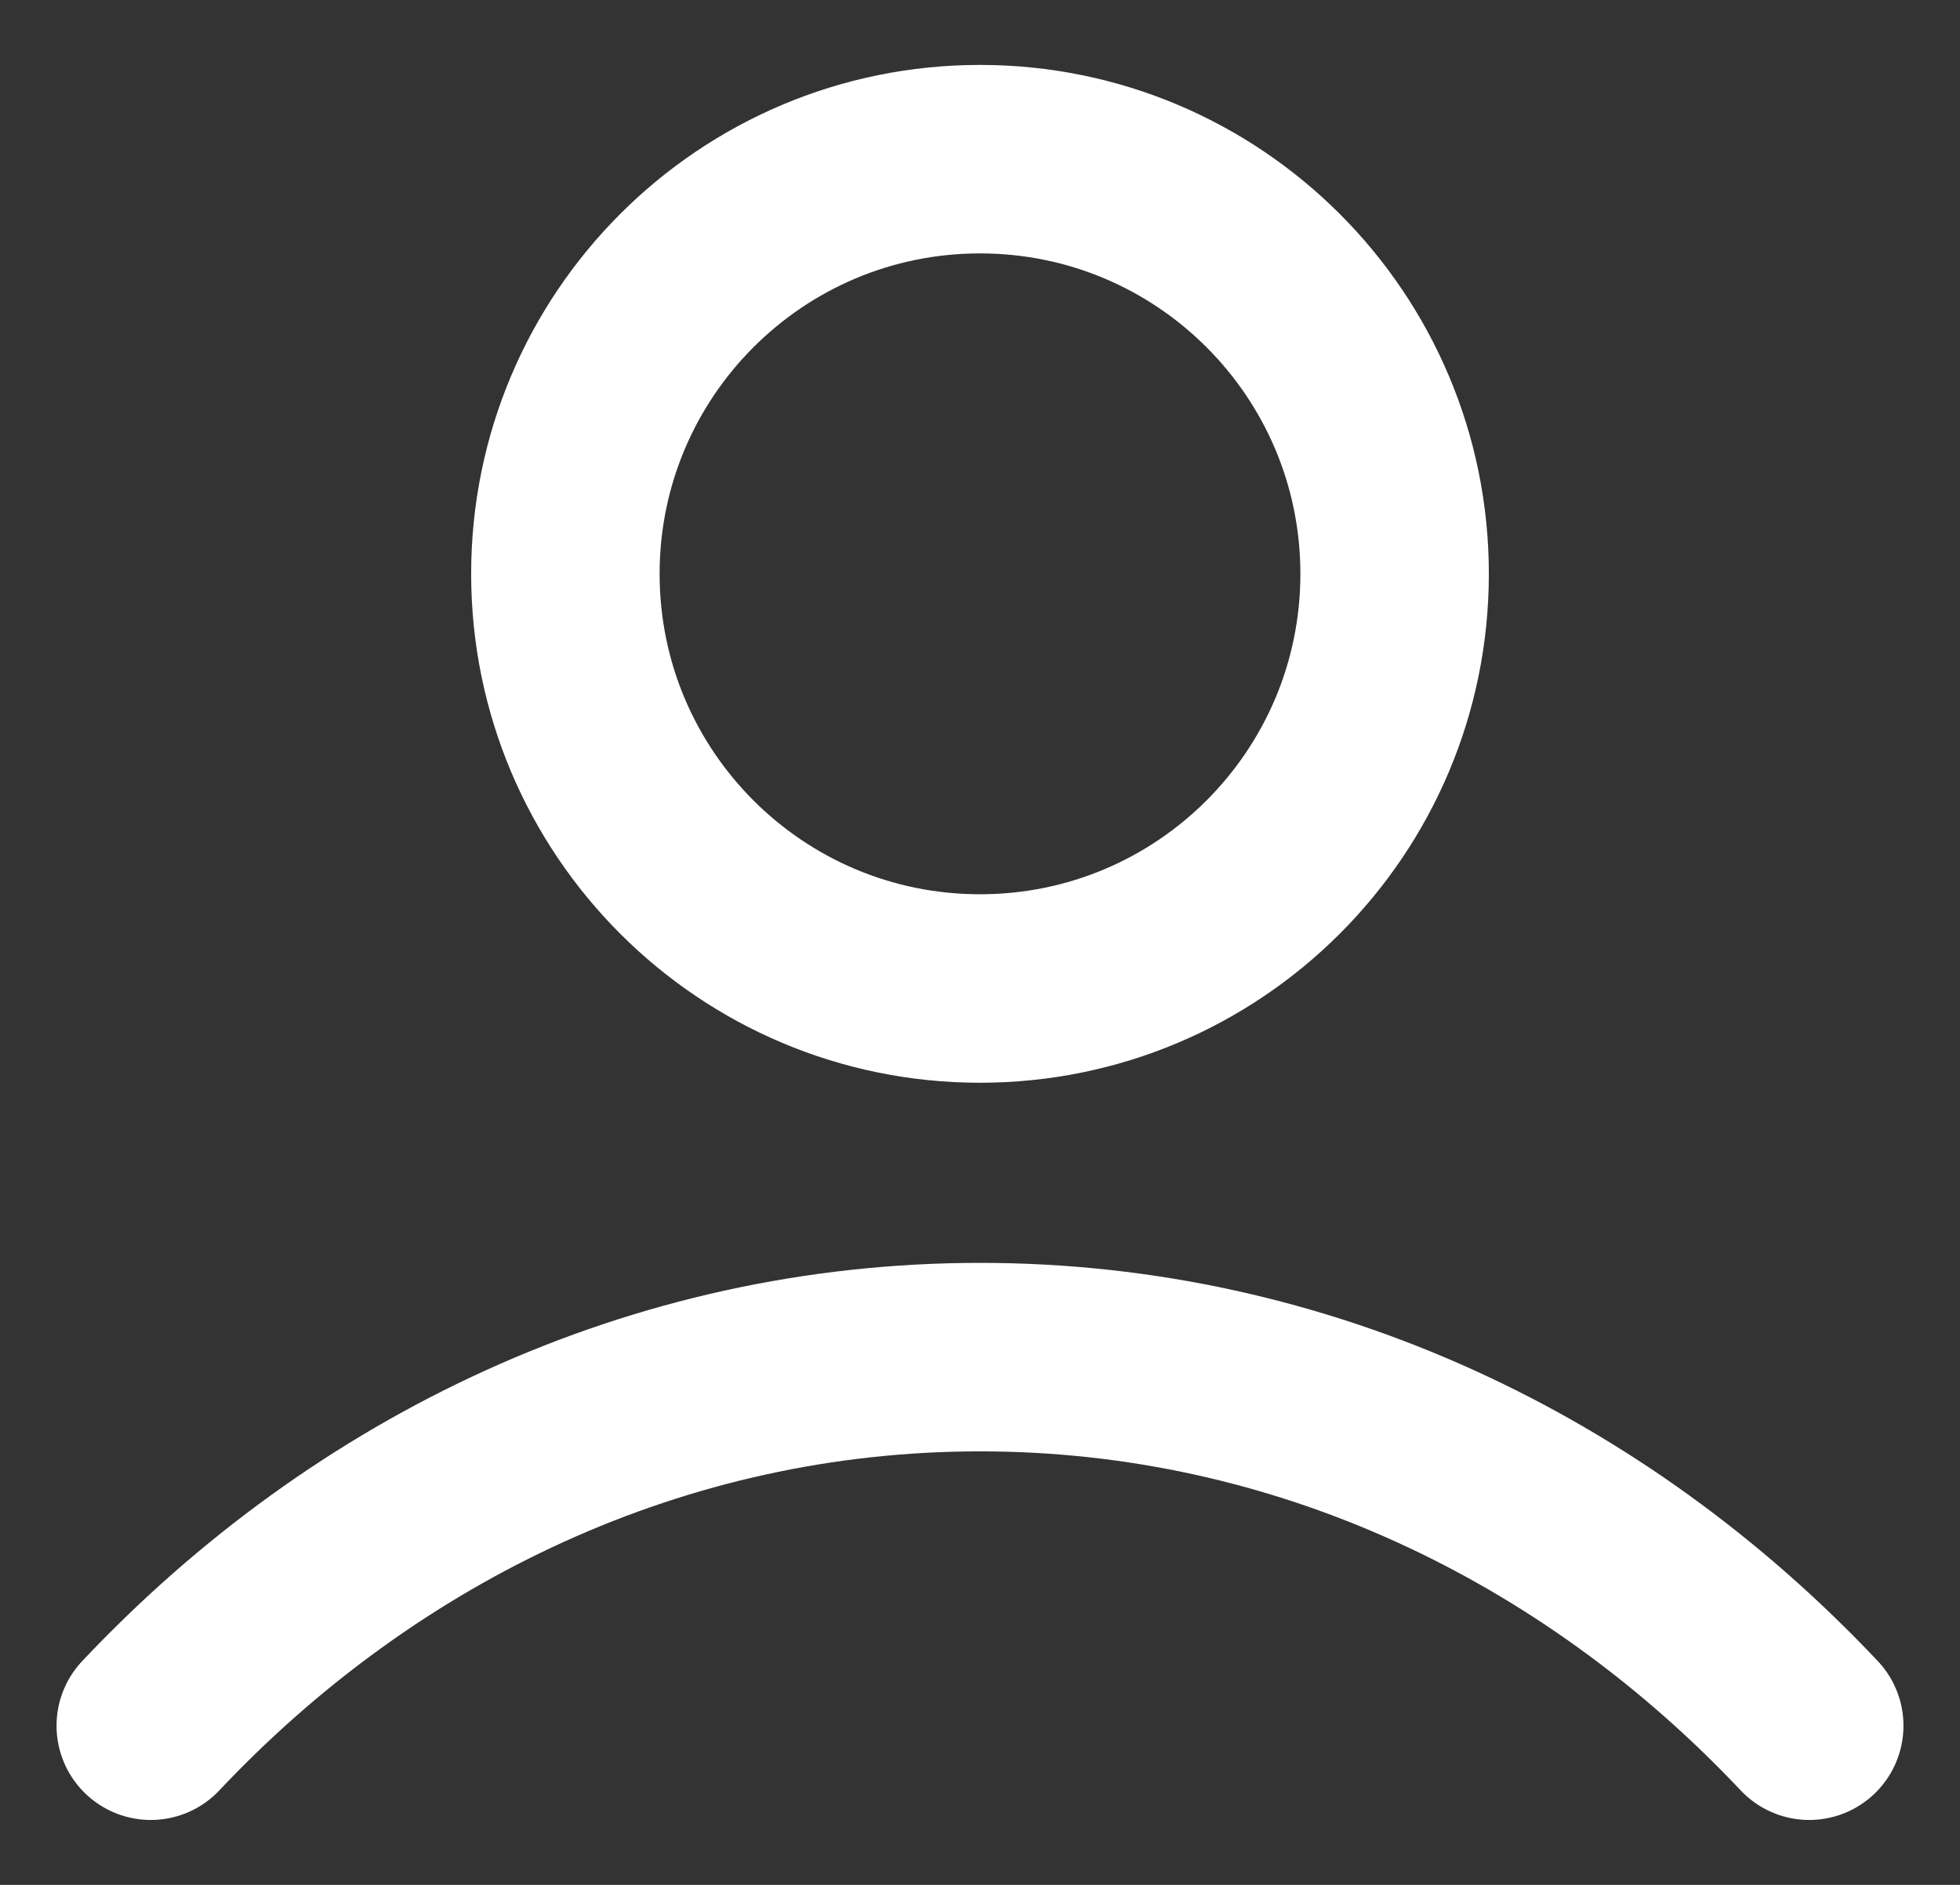
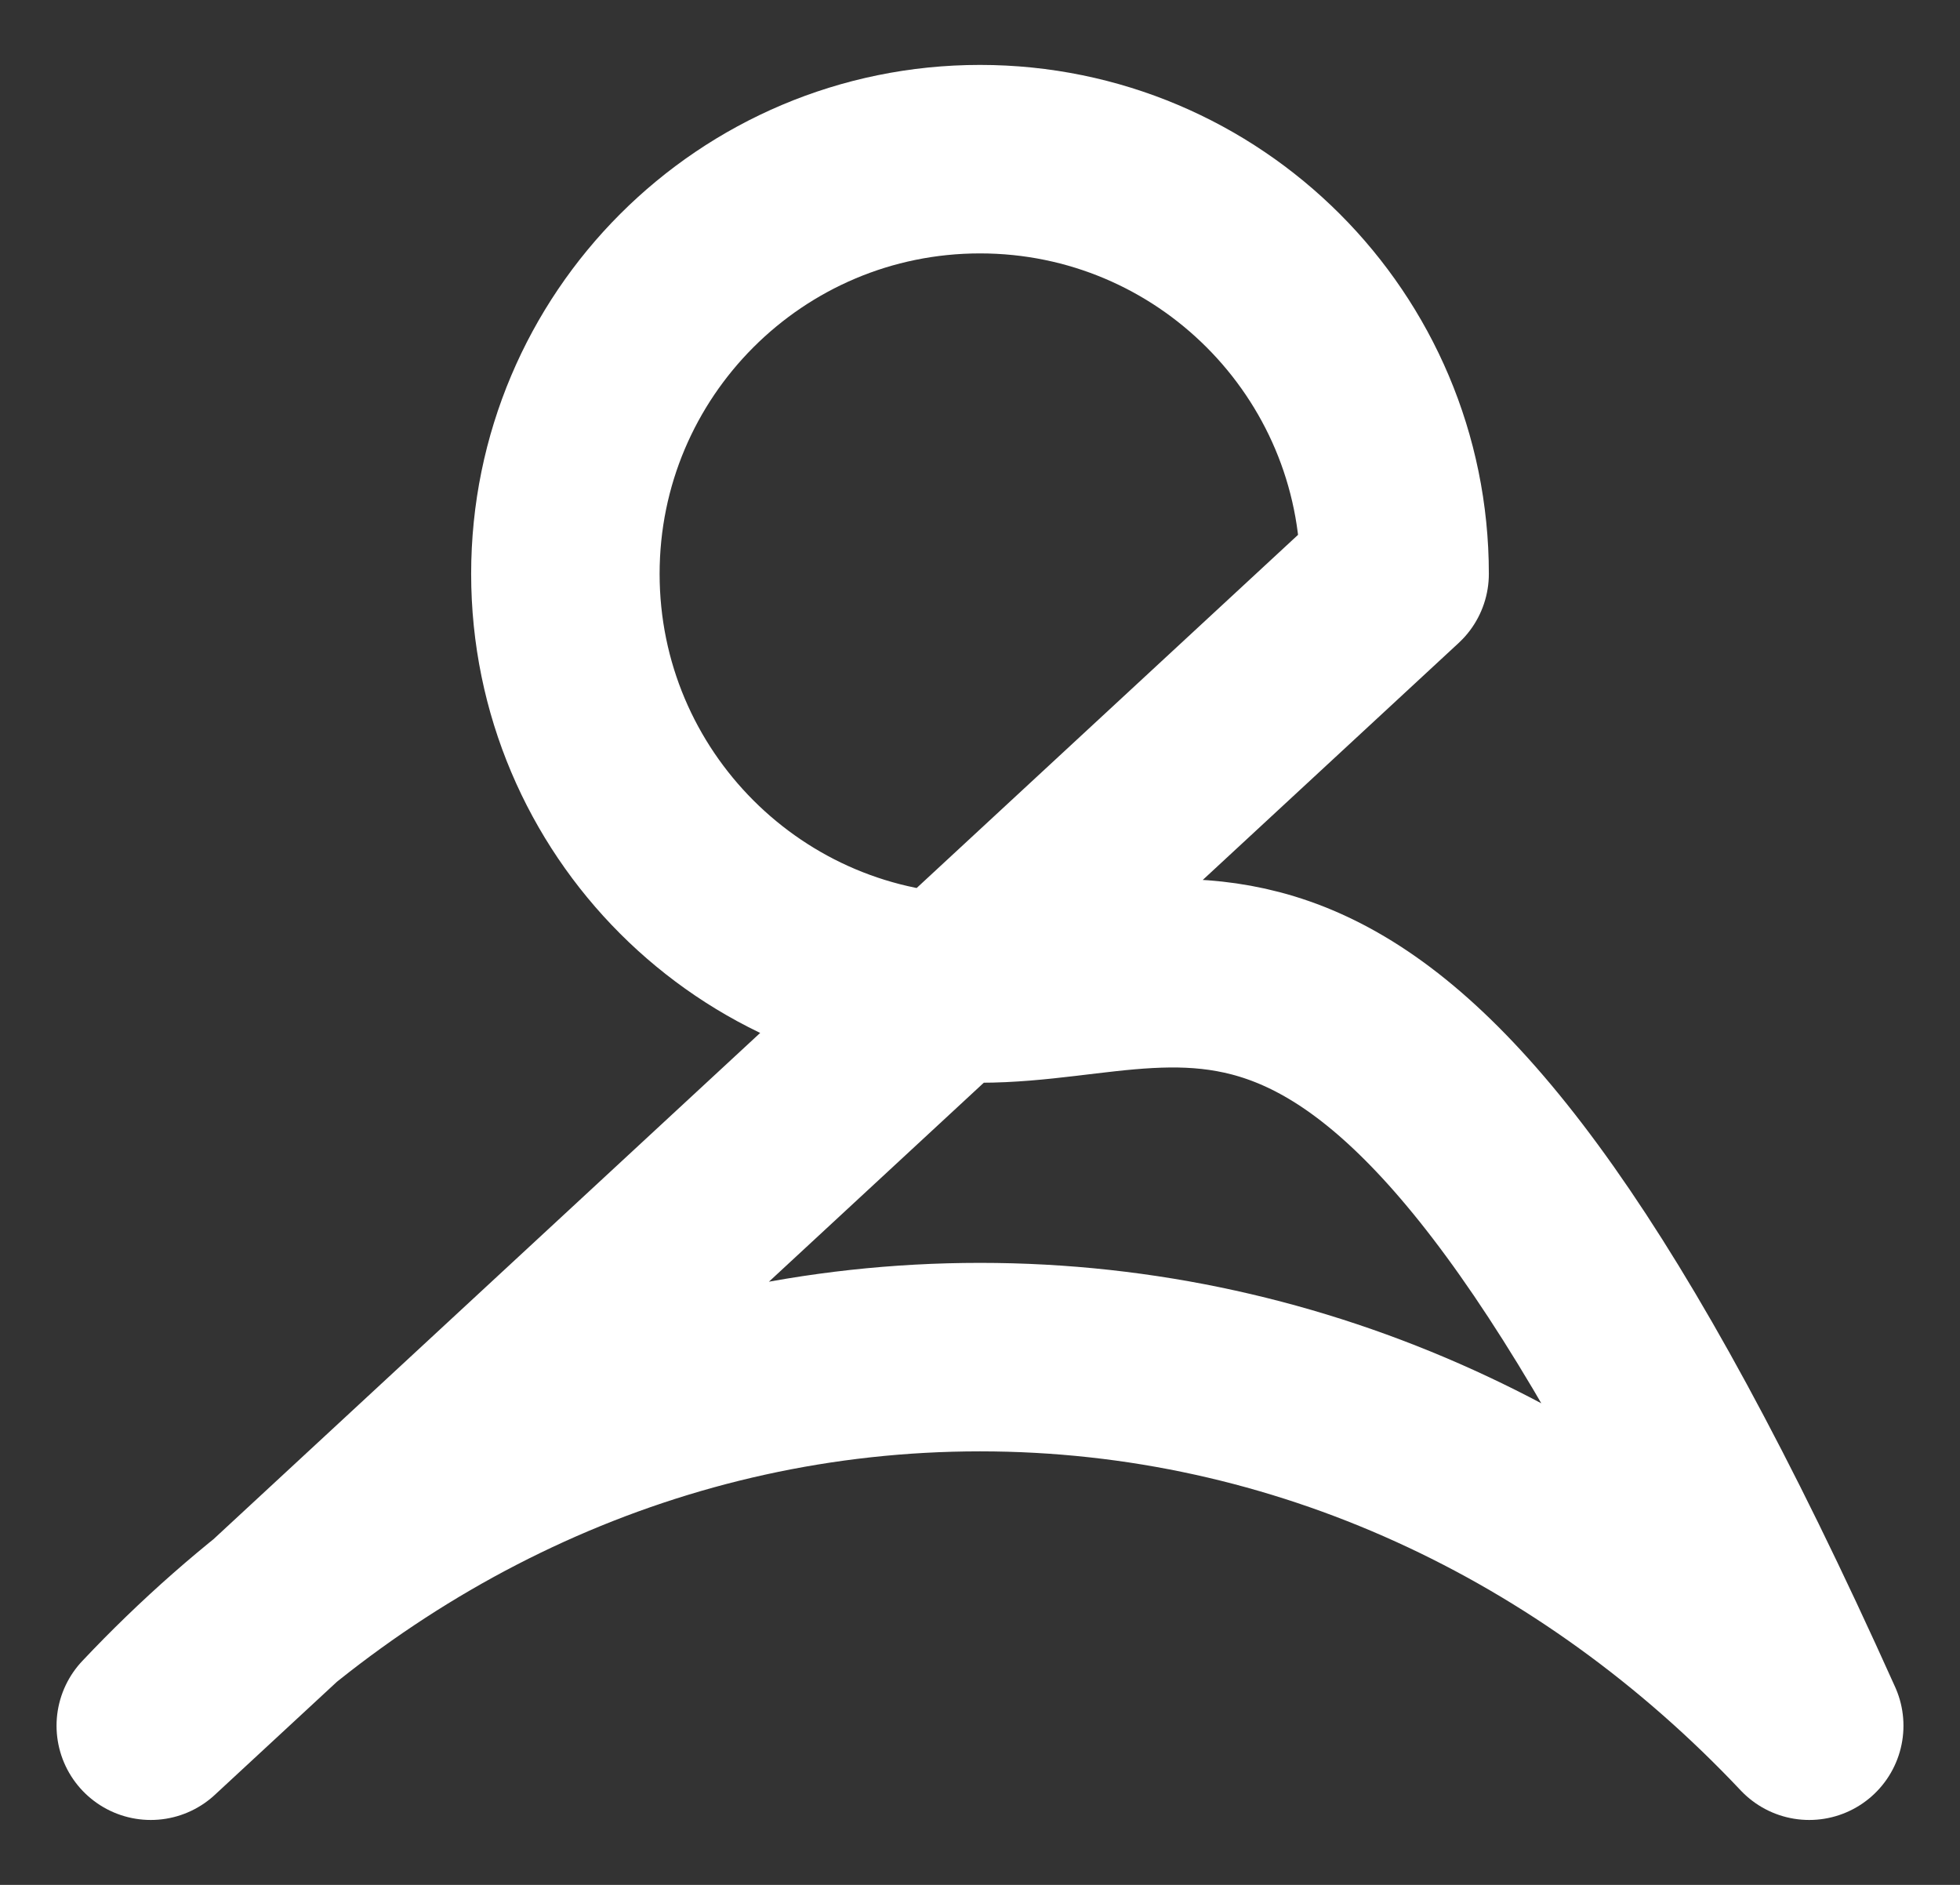
<svg xmlns="http://www.w3.org/2000/svg" width="26" height="25" viewBox="0 0 26 25" fill="none">
  <rect x="0" y="0" width="26" height="25" fill="#333333" stroke="none" />
-   <path d="M2 22.889C4.855 19.861 8.731 18 13 18C17.269 18 21.145 19.861 24 22.889M18.5 7.611C18.5 10.649 16.038 13.111 13 13.111C9.962 13.111 7.5 10.649 7.5 7.611C7.5 4.574 9.962 2.111 13 2.111C16.038 2.111 18.5 4.574 18.5 7.611Z" stroke="white" stroke-width="2.5" stroke-linecap="round" stroke-linejoin="round" />
+   <path d="M2 22.889C4.855 19.861 8.731 18 13 18C17.269 18 21.145 19.861 24 22.889C18.5 10.649 16.038 13.111 13 13.111C9.962 13.111 7.5 10.649 7.5 7.611C7.5 4.574 9.962 2.111 13 2.111C16.038 2.111 18.5 4.574 18.5 7.611Z" stroke="white" stroke-width="2.5" stroke-linecap="round" stroke-linejoin="round" />
</svg>